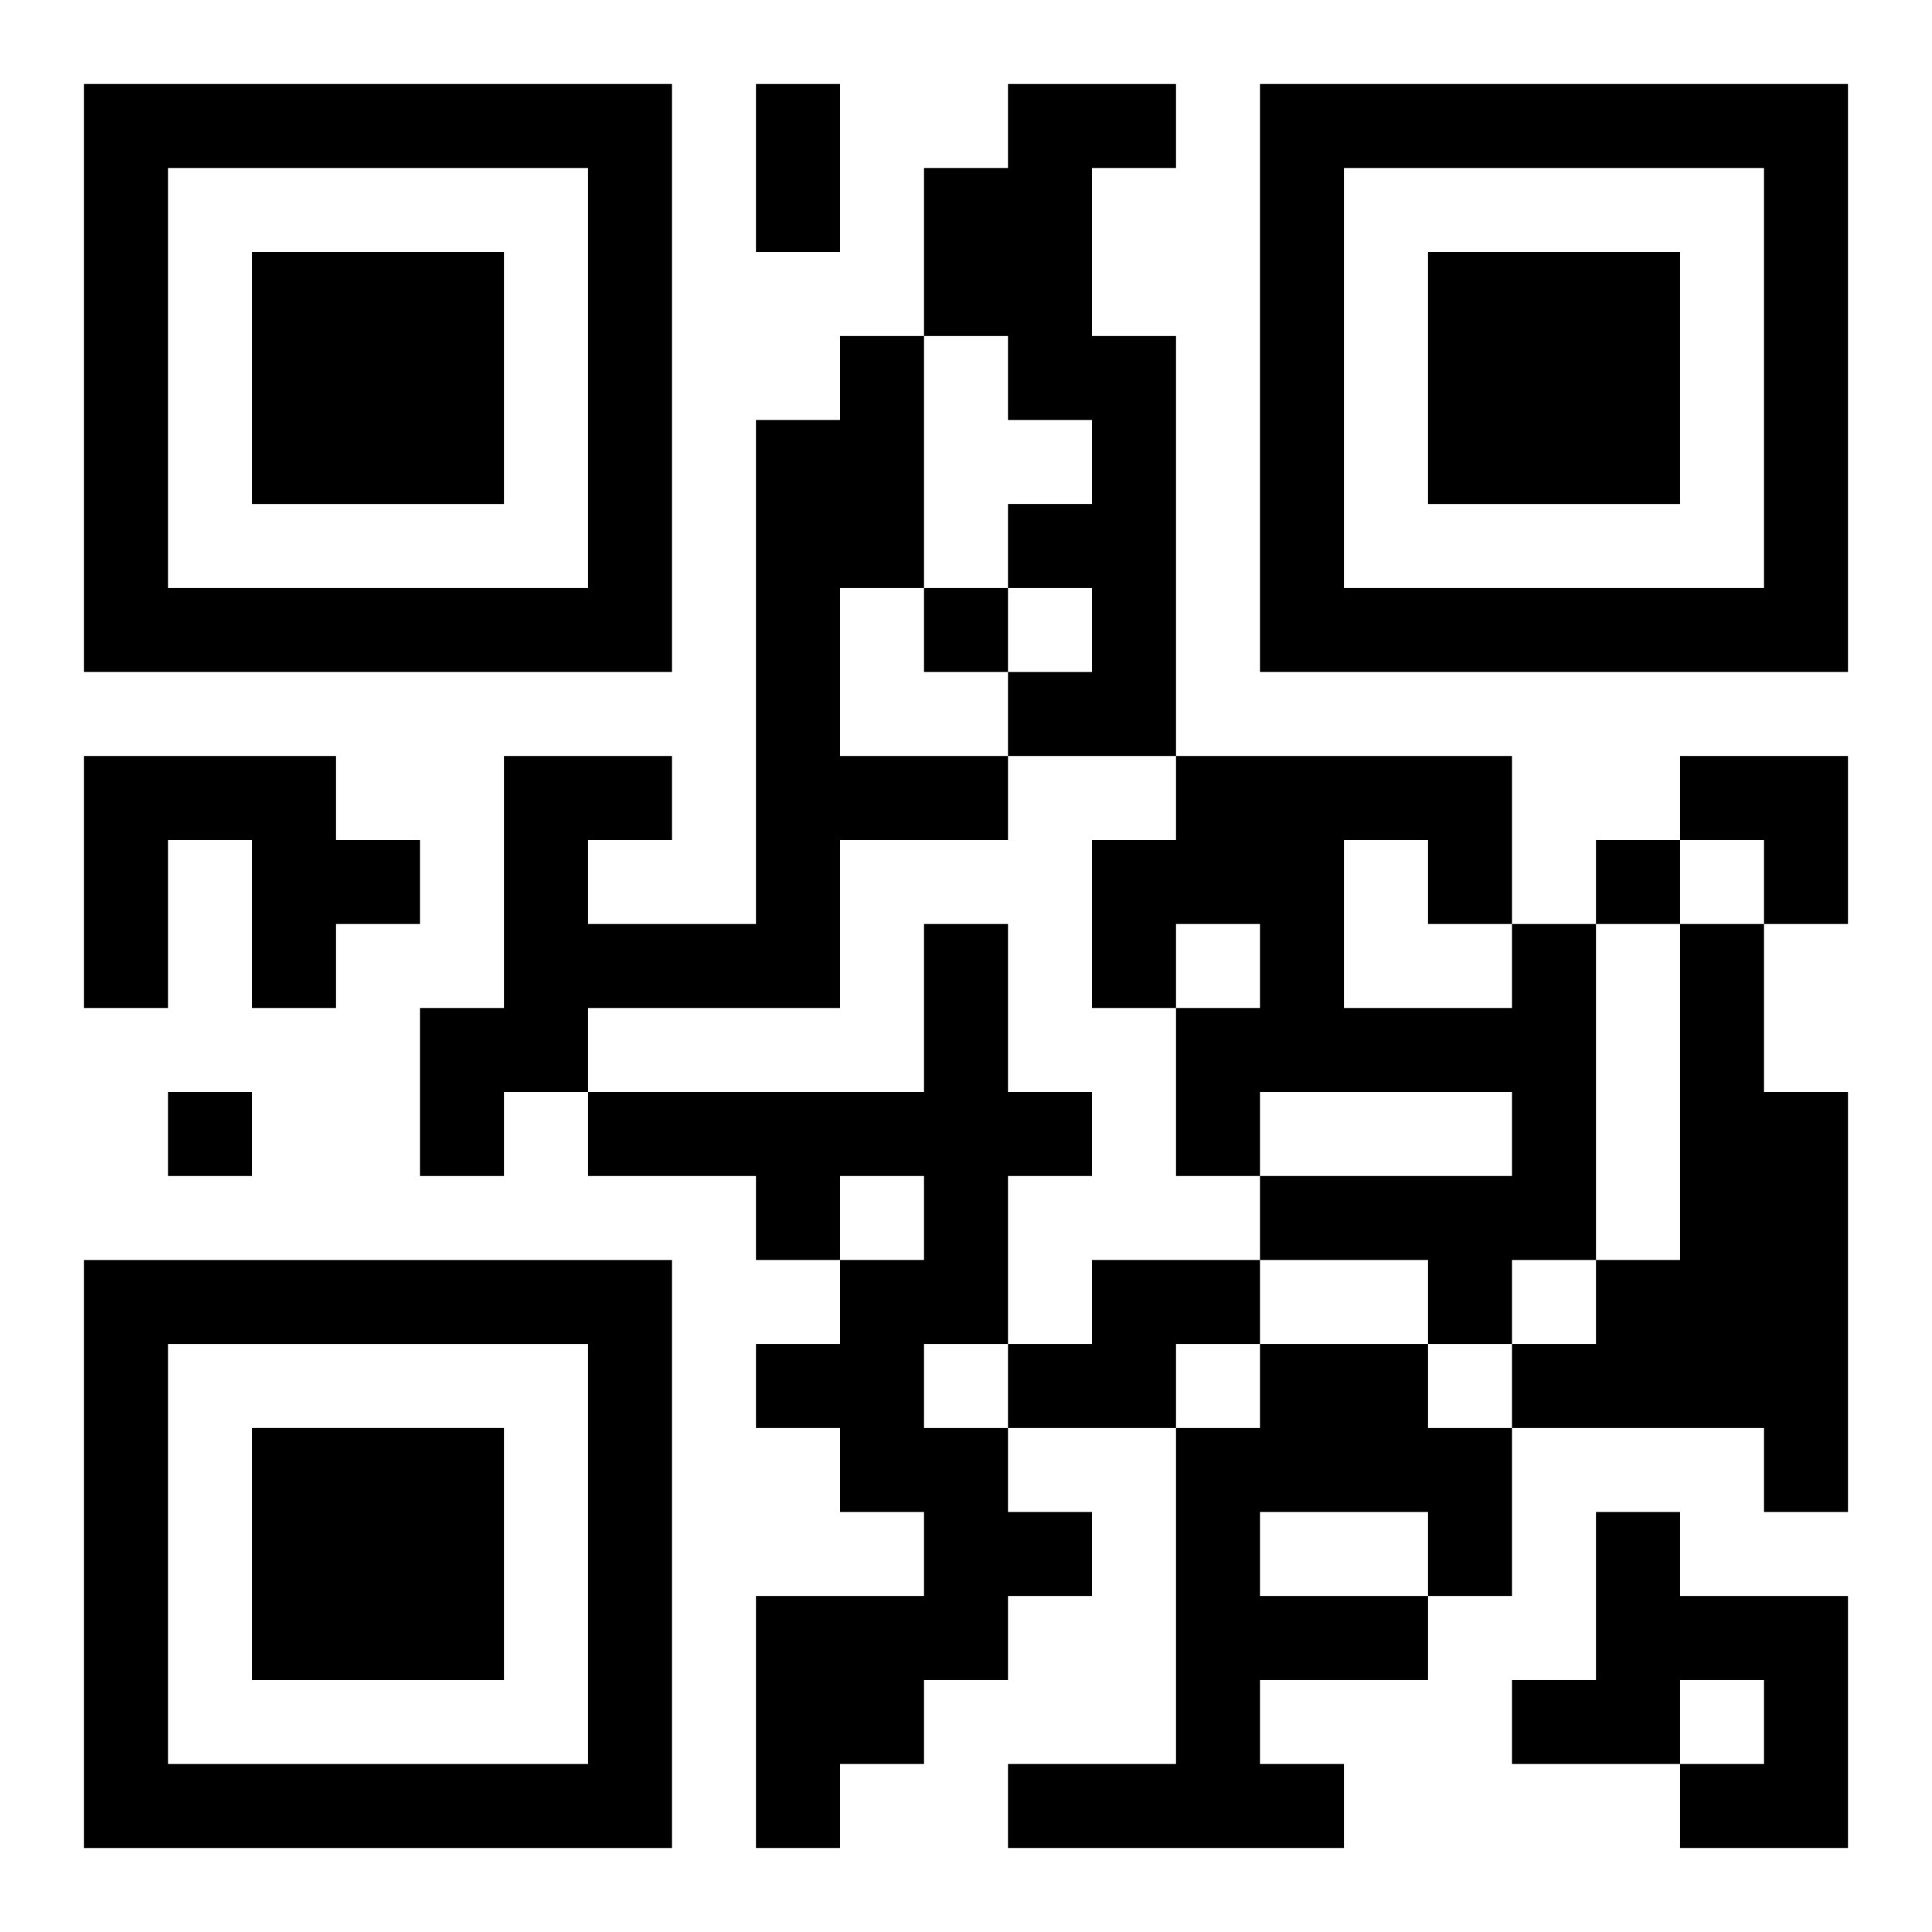
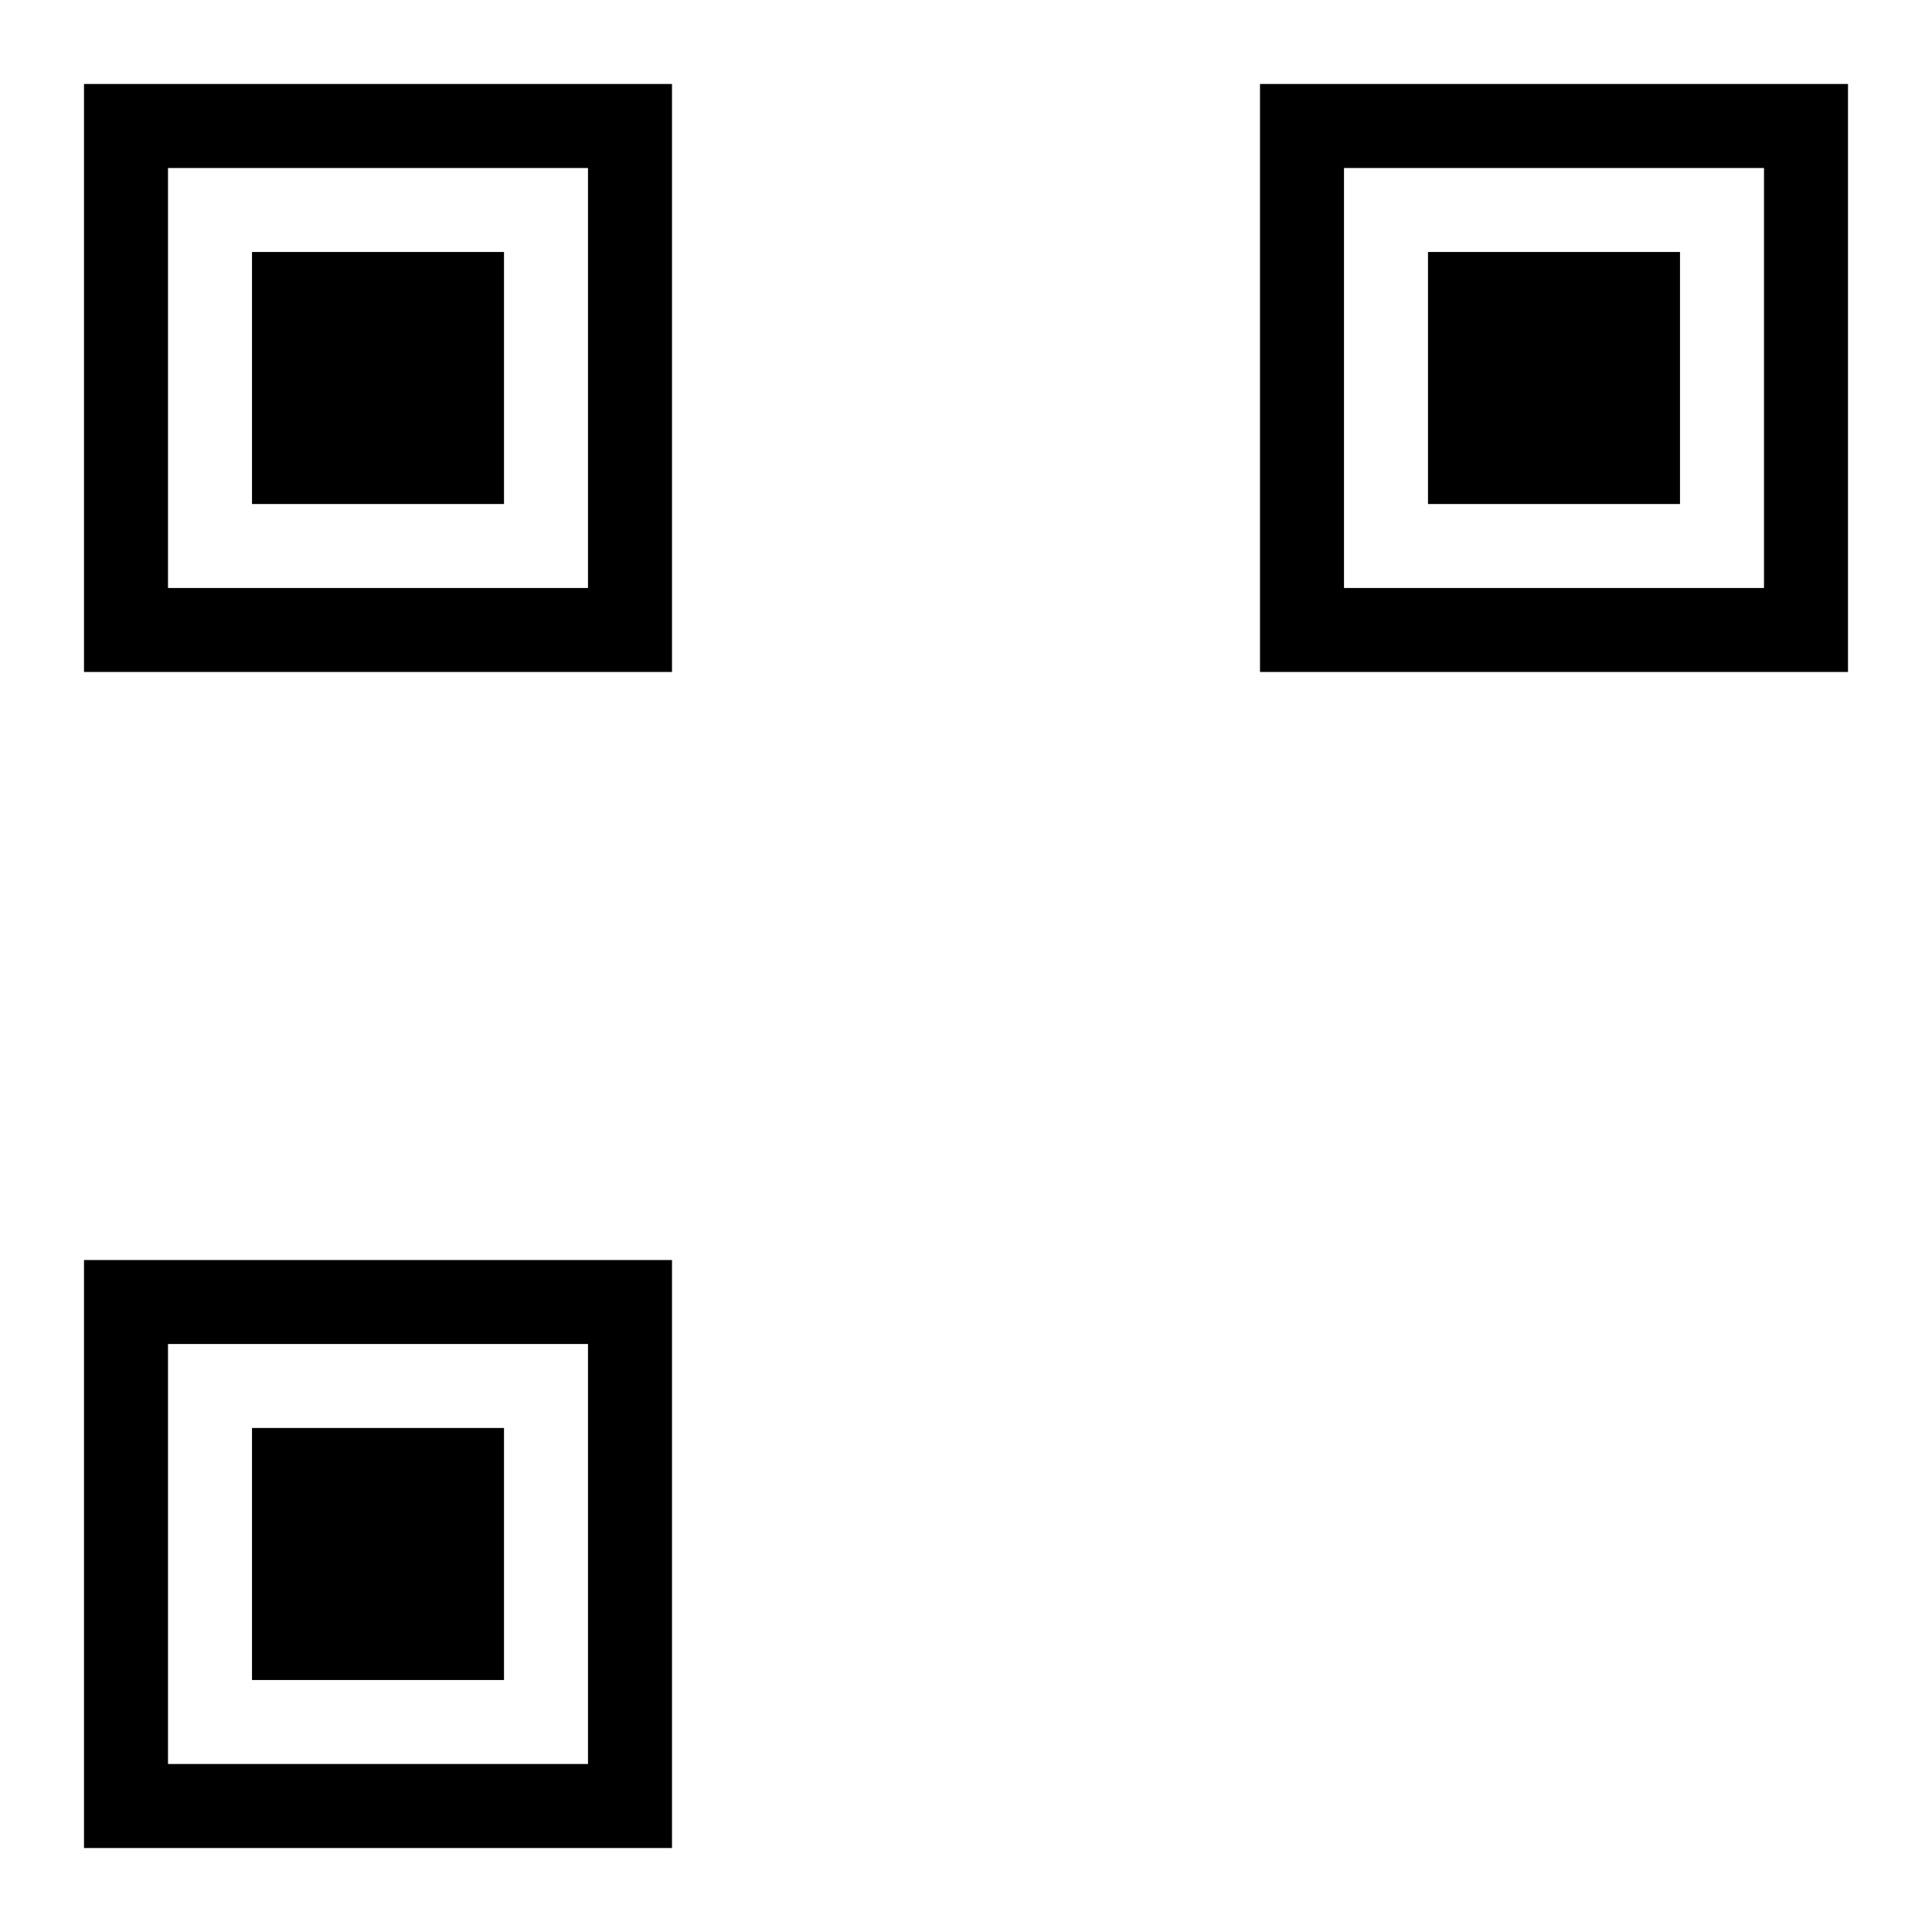
<svg xmlns="http://www.w3.org/2000/svg" xmlns:xlink="http://www.w3.org/1999/xlink" width="250" height="250" baseProfile="full" version="1.1" viewBox="-1 -1 23 23">
  <symbol id="a">
    <path d="m0 7v7h7v-7h-7zm1 1h5v5h-5v-5zm1 1v3h3v-3h-3z" />
  </symbol>
  <use y="-7" xlink:href="#a" />
  <use y="7" xlink:href="#a" />
  <use x="14" y="-7" xlink:href="#a" />
-   <path d="m11 0h2v1h-1v2h1v5h-2v-1h1v-1h-1v-1h1v-1h-1v-1h-1v-2h1v-1m-2 3h1v3h-1v2h2v1h-2v2h-3v1h-1v1h-1v-2h1v-3h2v1h-1v1h2v-6h1v-1m-9 5h3v1h1v1h-1v1h-1v-2h-1v2h-1v-3m10 2h1v2h1v1h-1v2h-1v1h1v1h1v1h-1v1h-1v1h-1v1h-1v-3h2v-1h-1v-1h-1v-1h1v-1h1v-1h-1v1h-1v-1h-2v-1h4v-2m7 0h1v4h-1v1h-1v-1h-2v-1h3v-1h-3v1h-1v-2h1v-1h-1v1h-1v-2h1v-1h4v2m-2-1v2h2v-1h-1v-1h-1m4 1h1v2h1v5h-1v-1h-3v-1h1v-1h1v-4m-7 4h2v1h-1v1h-2v-1h1v-1m2 1h2v1h1v2h-1v1h-2v1h1v1h-4v-1h2v-4h1v-1m0 2v1h2v-1h-2m4 0h1v1h2v3h-2v-1h1v-1h-1v1h-2v-1h1v-2m-8-11v1h1v-1h-1m8 3v1h1v-1h-1m-17 3v1h1v-1h-1m7-12h1v2h-1v-2m11 8h2v2h-1v-1h-1z" />
</svg>